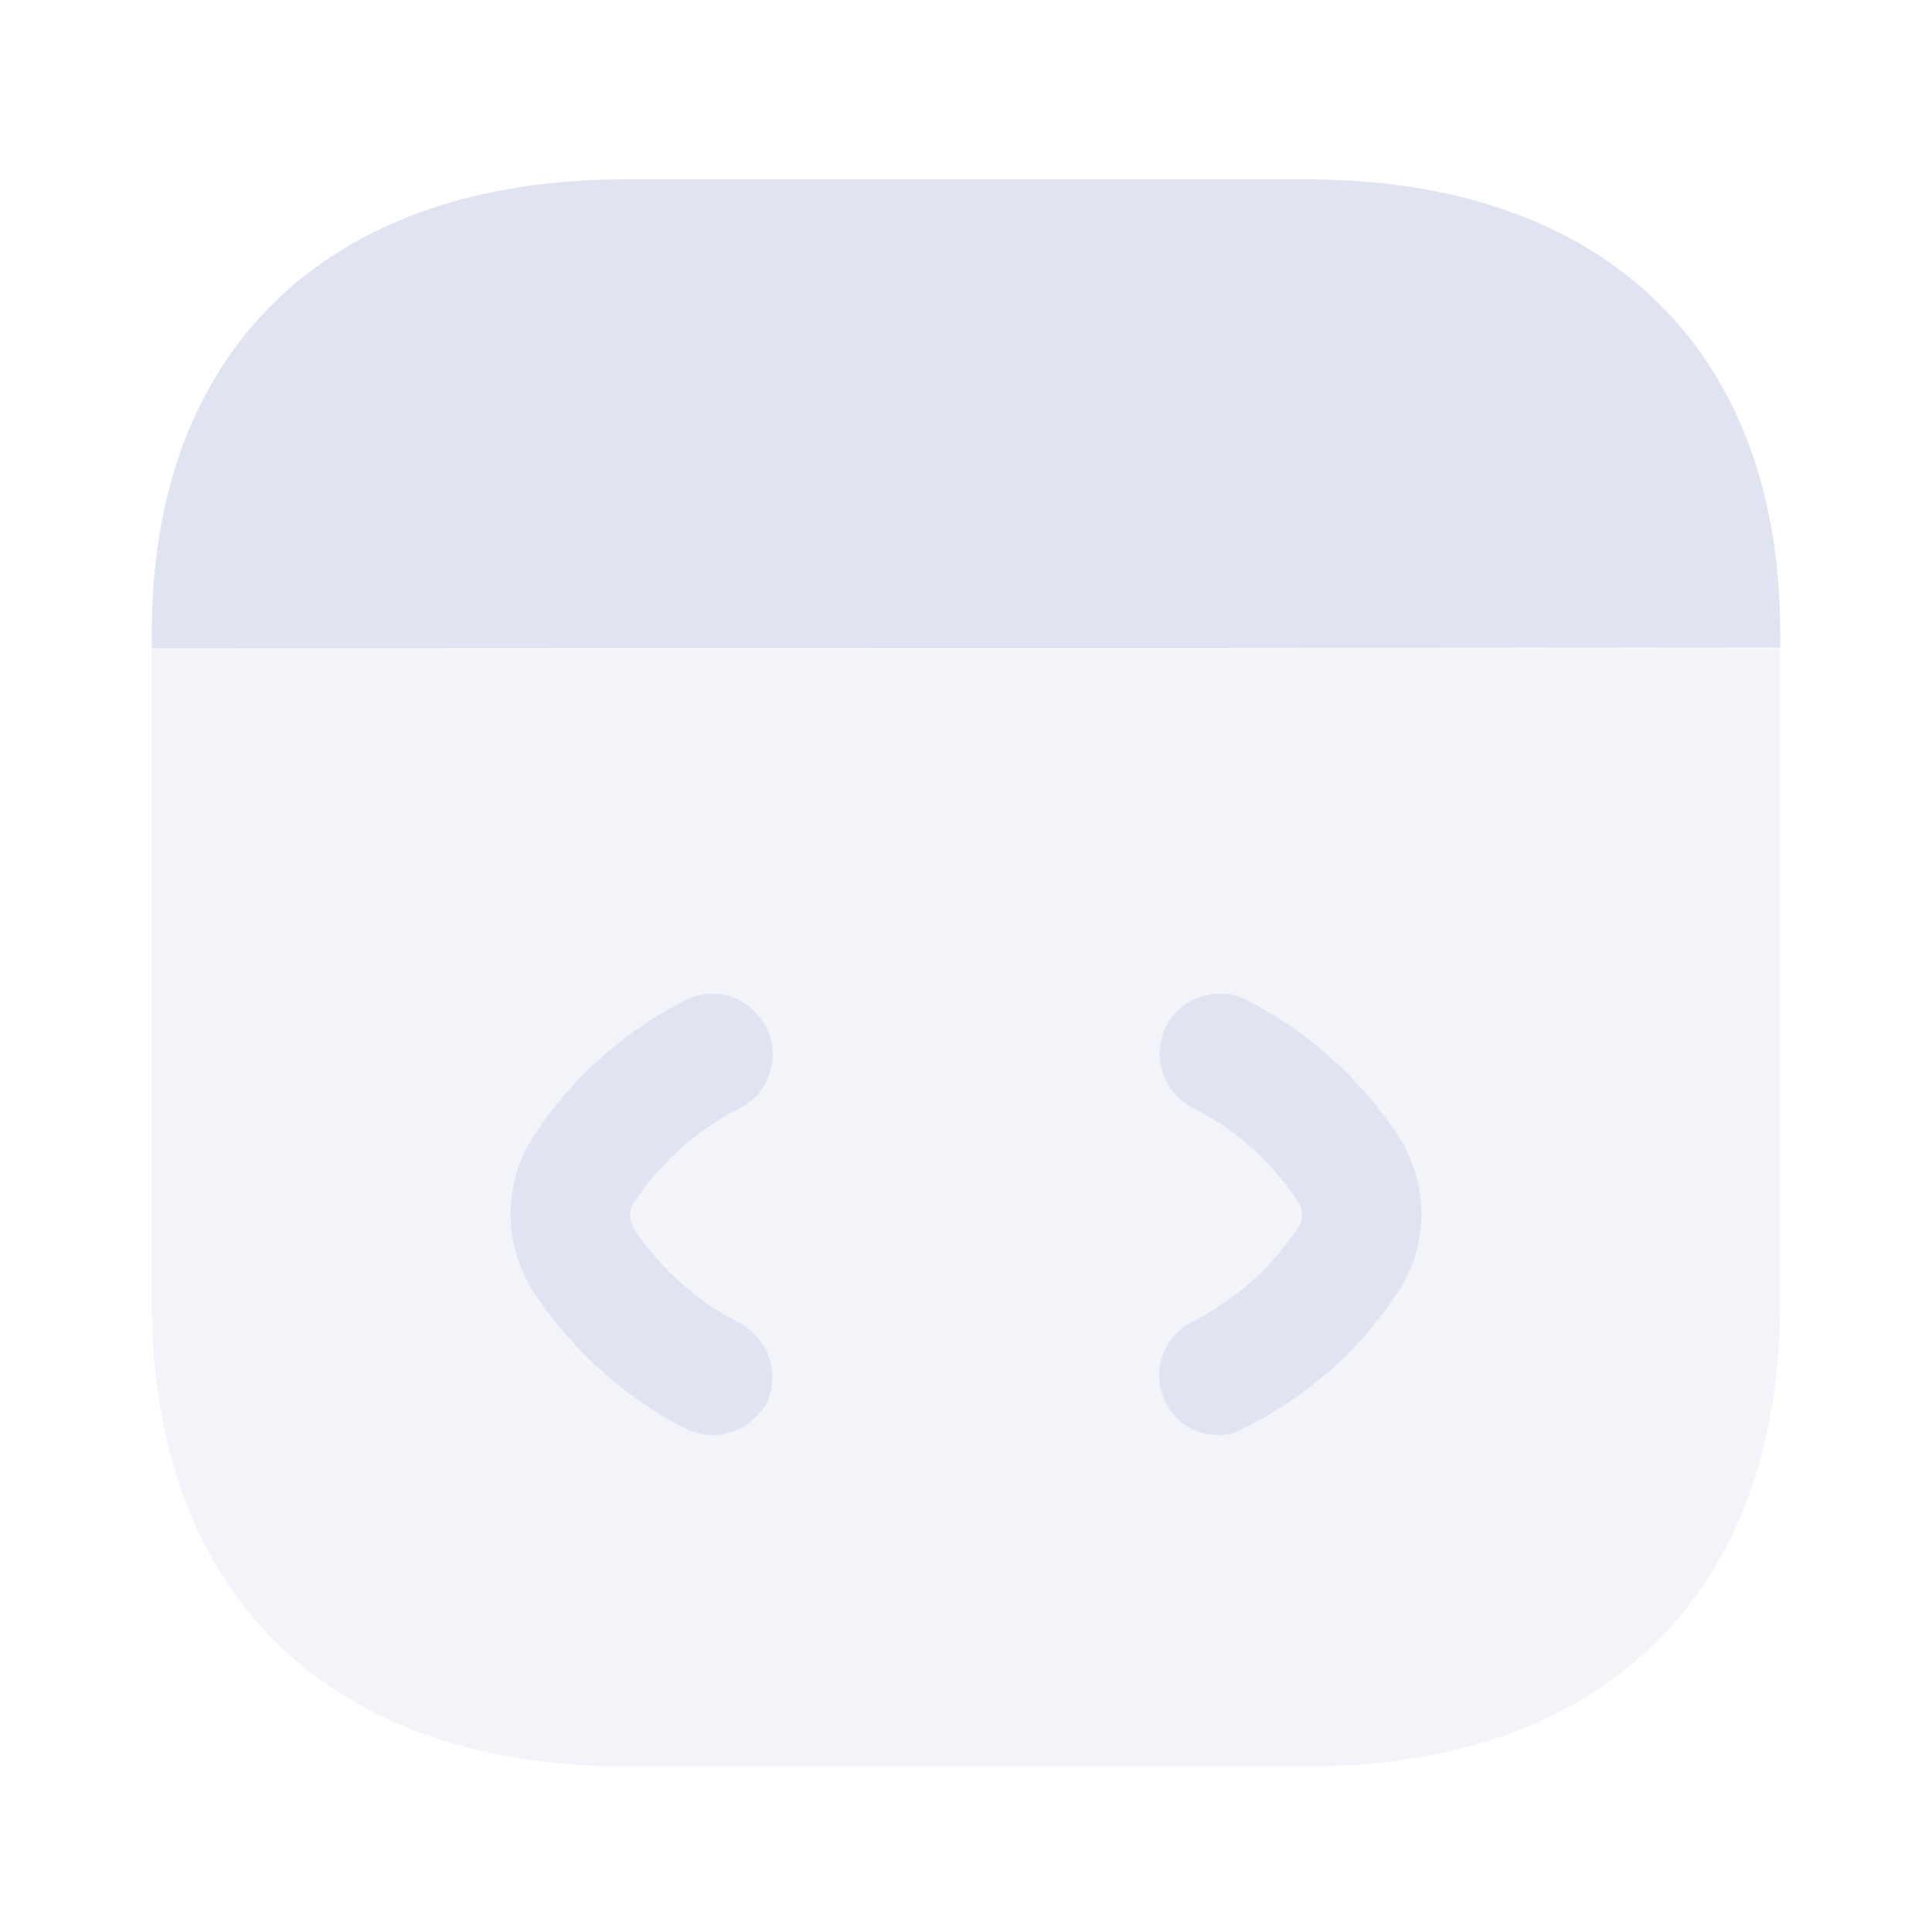
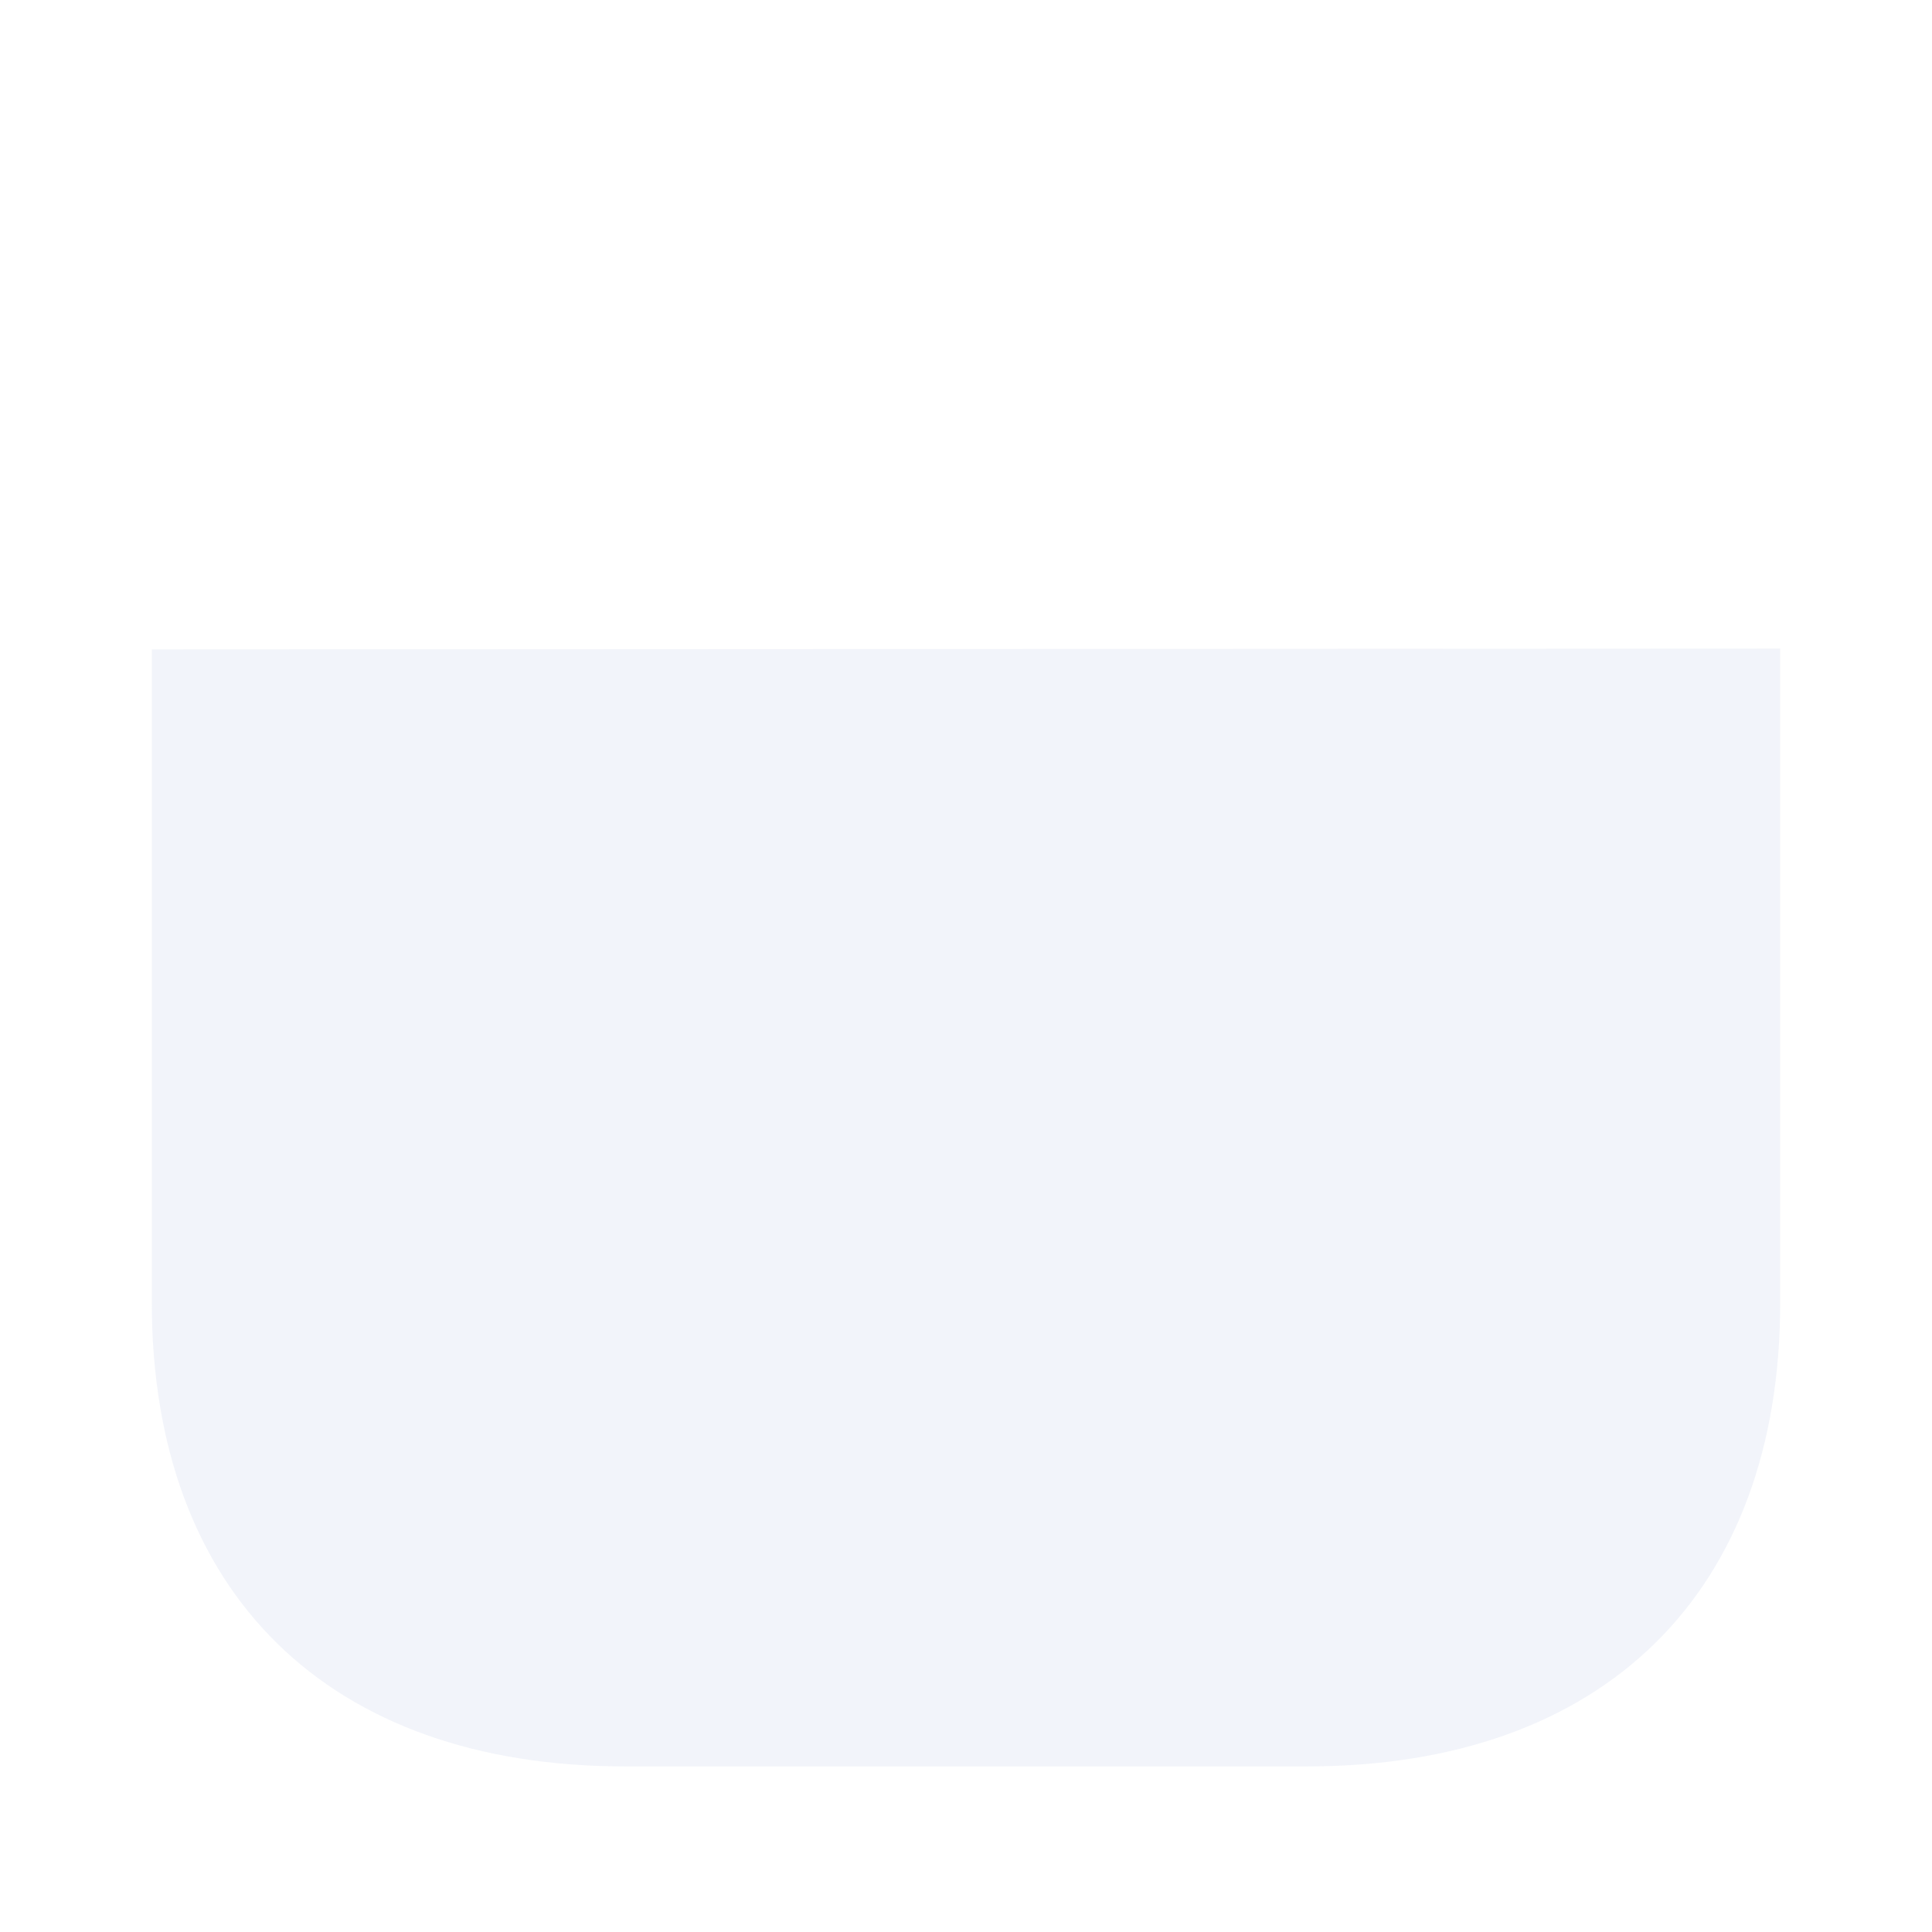
<svg xmlns="http://www.w3.org/2000/svg" width="140" height="140" fill="none">
  <path fill="#E0E4F2" d="M129 47v47.385C129 115.445 116.197 128 94.721 128H45.279C23.803 128 11 115.445 11 94.385V47.058L129 47Z" opacity=".4" />
-   <path fill="#E0E4F2" d="M129 46.943v-1.075C129 25.276 116.197 13 94.721 13H45.279C23.803 13 11 25.276 11 45.868V47l118-.057ZM51.614 104a4.368 4.368 0 0 1-1.898-.465 28.977 28.977 0 0 1-10.99-9.832 10.375 10.375 0 0 1 0-11.461 28.357 28.357 0 0 1 10.99-9.774c2.129-1.106 4.718-.175 5.811 1.978 1.093 2.152.23 4.77-1.956 5.876a19.878 19.878 0 0 0-7.653 6.865c-.345.523-.345 1.221 0 1.803a19.878 19.878 0 0 0 7.653 6.865 4.46 4.46 0 0 1 1.956 5.876c-.806 1.396-2.359 2.269-3.913 2.269ZM88.328 104c-1.611 0-3.107-.87-3.855-2.379-1.093-2.146-.23-4.757 1.956-5.859a19.86 19.86 0 0 0 7.653-6.845c.345-.522.345-1.219 0-1.799a19.86 19.86 0 0 0-7.653-6.845 4.442 4.442 0 0 1-1.956-5.86c1.093-2.146 3.682-3.016 5.811-1.972a28.949 28.949 0 0 1 10.99 9.804 10.323 10.323 0 0 1 0 11.429 28.335 28.335 0 0 1-10.99 9.746c-.69.406-1.323.58-1.956.58Z" />
</svg>